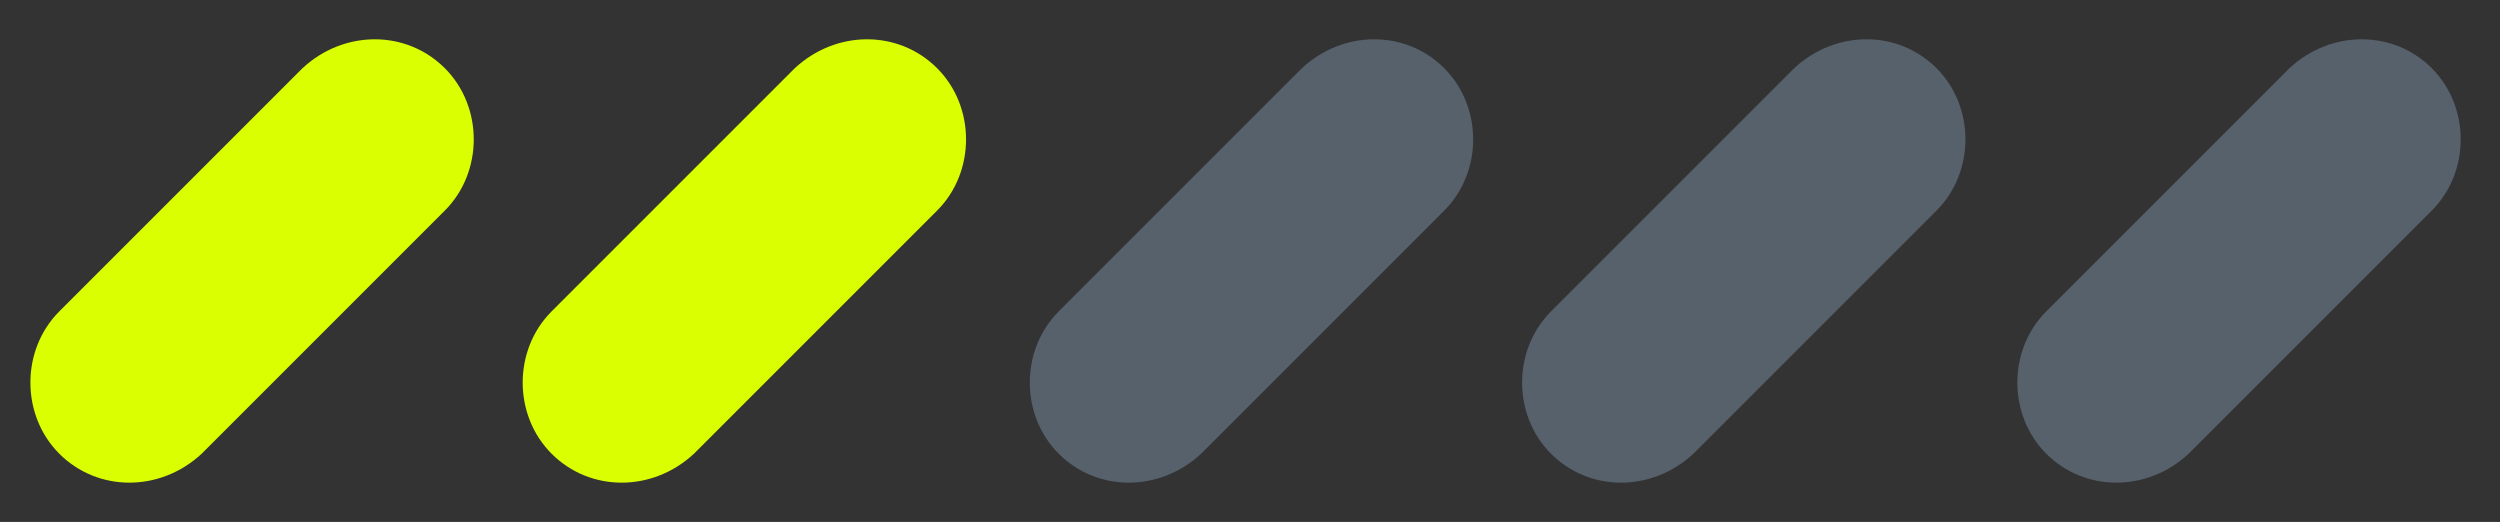
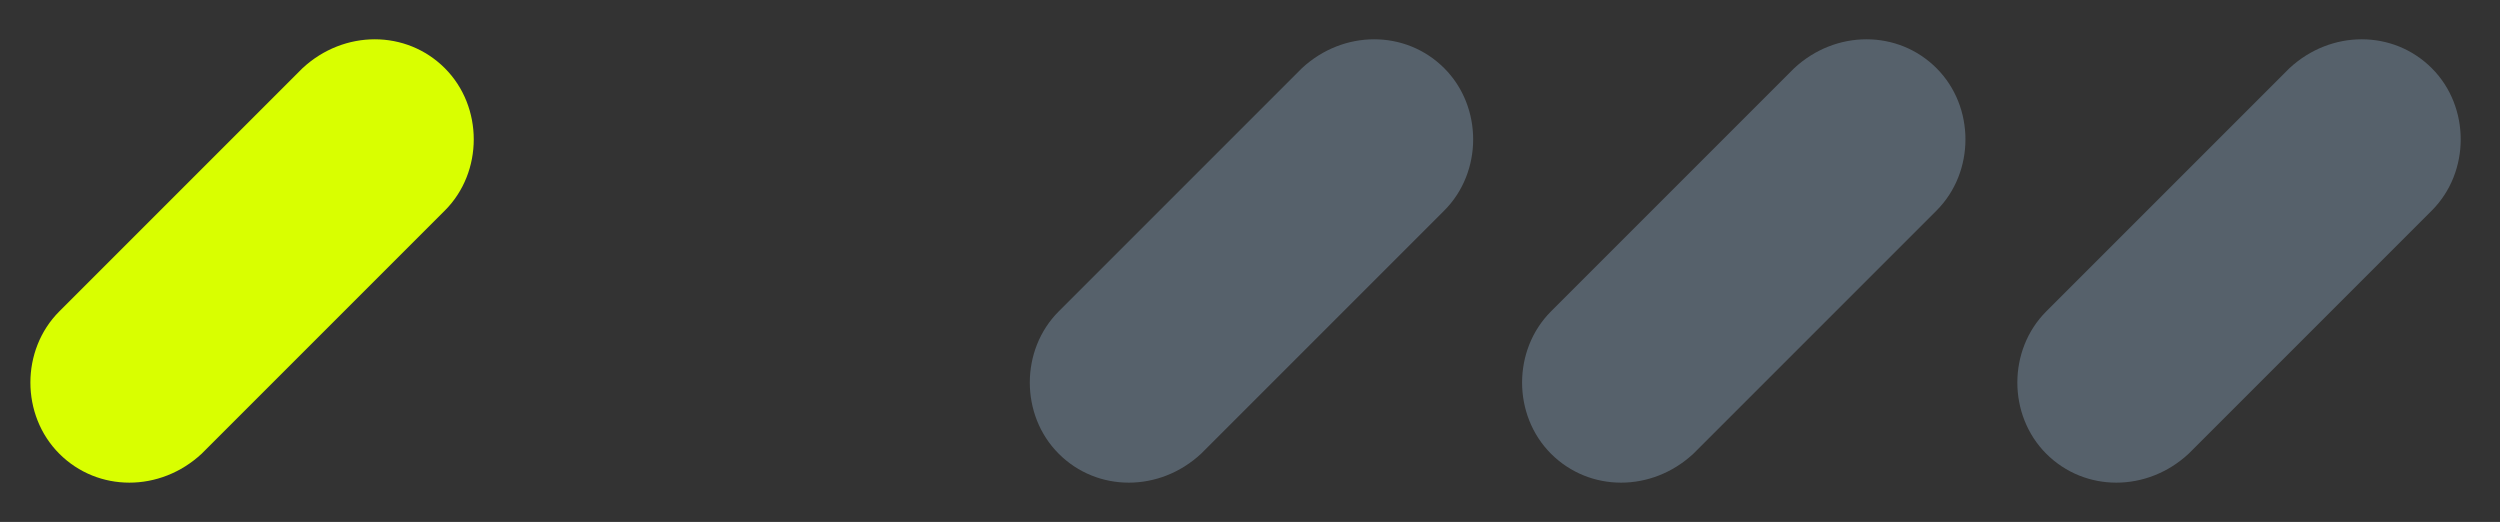
<svg xmlns="http://www.w3.org/2000/svg" id="Layer_1" data-name="Layer 1" version="1.1" viewBox="0 0 84.3 17.6">
  <rect x="0" y="0" width="84.3" height="17.6" fill="#333333" stroke="none" />
  <defs>
    <style> .cls-1 { fill: #d9ff00; } .cls-1, .cls-2 { fill-rule: evenodd; stroke-width: 0px; } .cls-2 { fill: #56616b; } </style>
  </defs>
  <g id="Dashes-and-Dots">
    <path class="cls-1" d="M15,7.1c1.3-1.3,1.3-3.5,0-4.8s-3.4-1.3-4.8,0L2,10.5c-1.3,1.3-1.3,3.5,0,4.8s3.4,1.3,4.8,0L15,7.1Z" />
-     <path class="cls-1" d="M31.6,7.1c1.3-1.3,1.3-3.5,0-4.8s-3.4-1.3-4.8,0l-8.2,8.2c-1.3,1.3-1.3,3.5,0,4.8s3.4,1.3,4.8,0l8.2-8.2Z" />
  </g>
  <path class="cls-2" d="M48.7,7.1c1.3-1.3,1.3-3.5,0-4.8s-3.4-1.3-4.8,0l-8.2,8.2c-1.3,1.3-1.3,3.5,0,4.8s3.4,1.3,4.8,0l8.2-8.2Z" />
  <path class="cls-2" d="M65.3,7.1c1.3-1.3,1.3-3.5,0-4.8s-3.4-1.3-4.8,0l-8.2,8.2c-1.3,1.3-1.3,3.5,0,4.8s3.4,1.3,4.8,0l8.2-8.2Z" />
  <path class="cls-2" d="M82,7.1c1.3-1.3,1.3-3.5,0-4.8s-3.4-1.3-4.8,0l-8.2,8.2c-1.3,1.3-1.3,3.5,0,4.8s3.4,1.3,4.8,0l8.2-8.2Z" />
</svg>